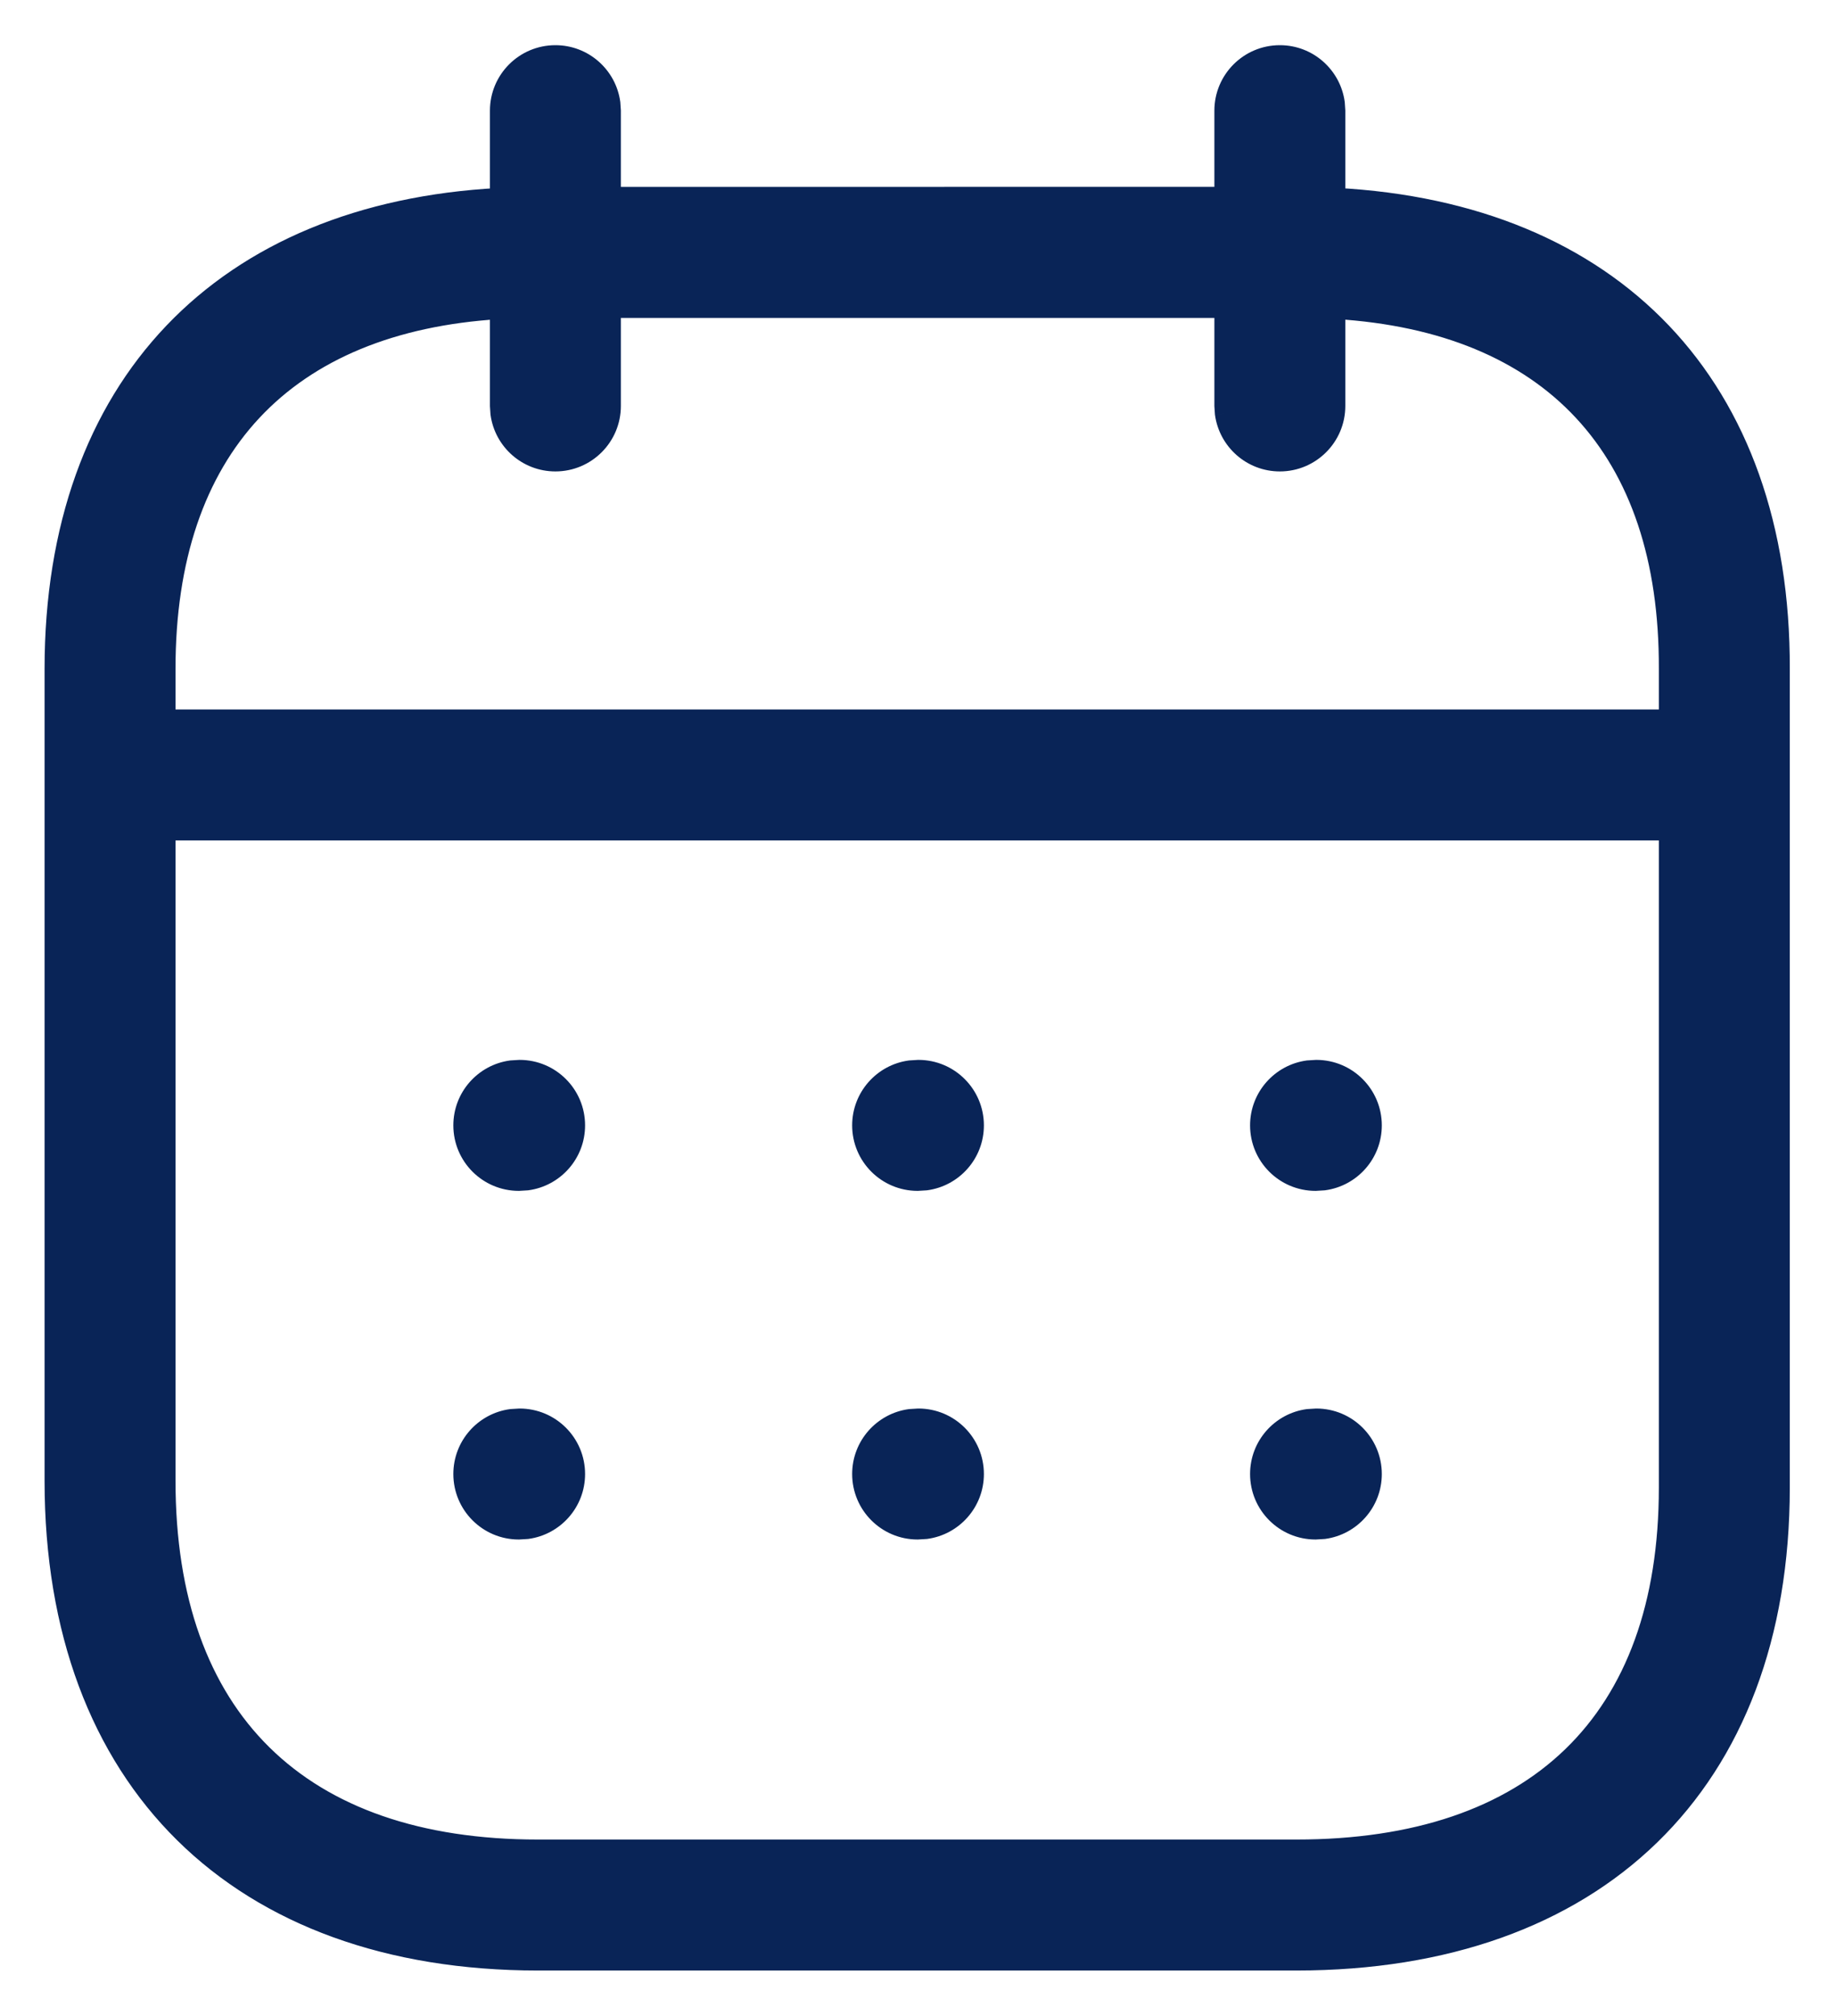
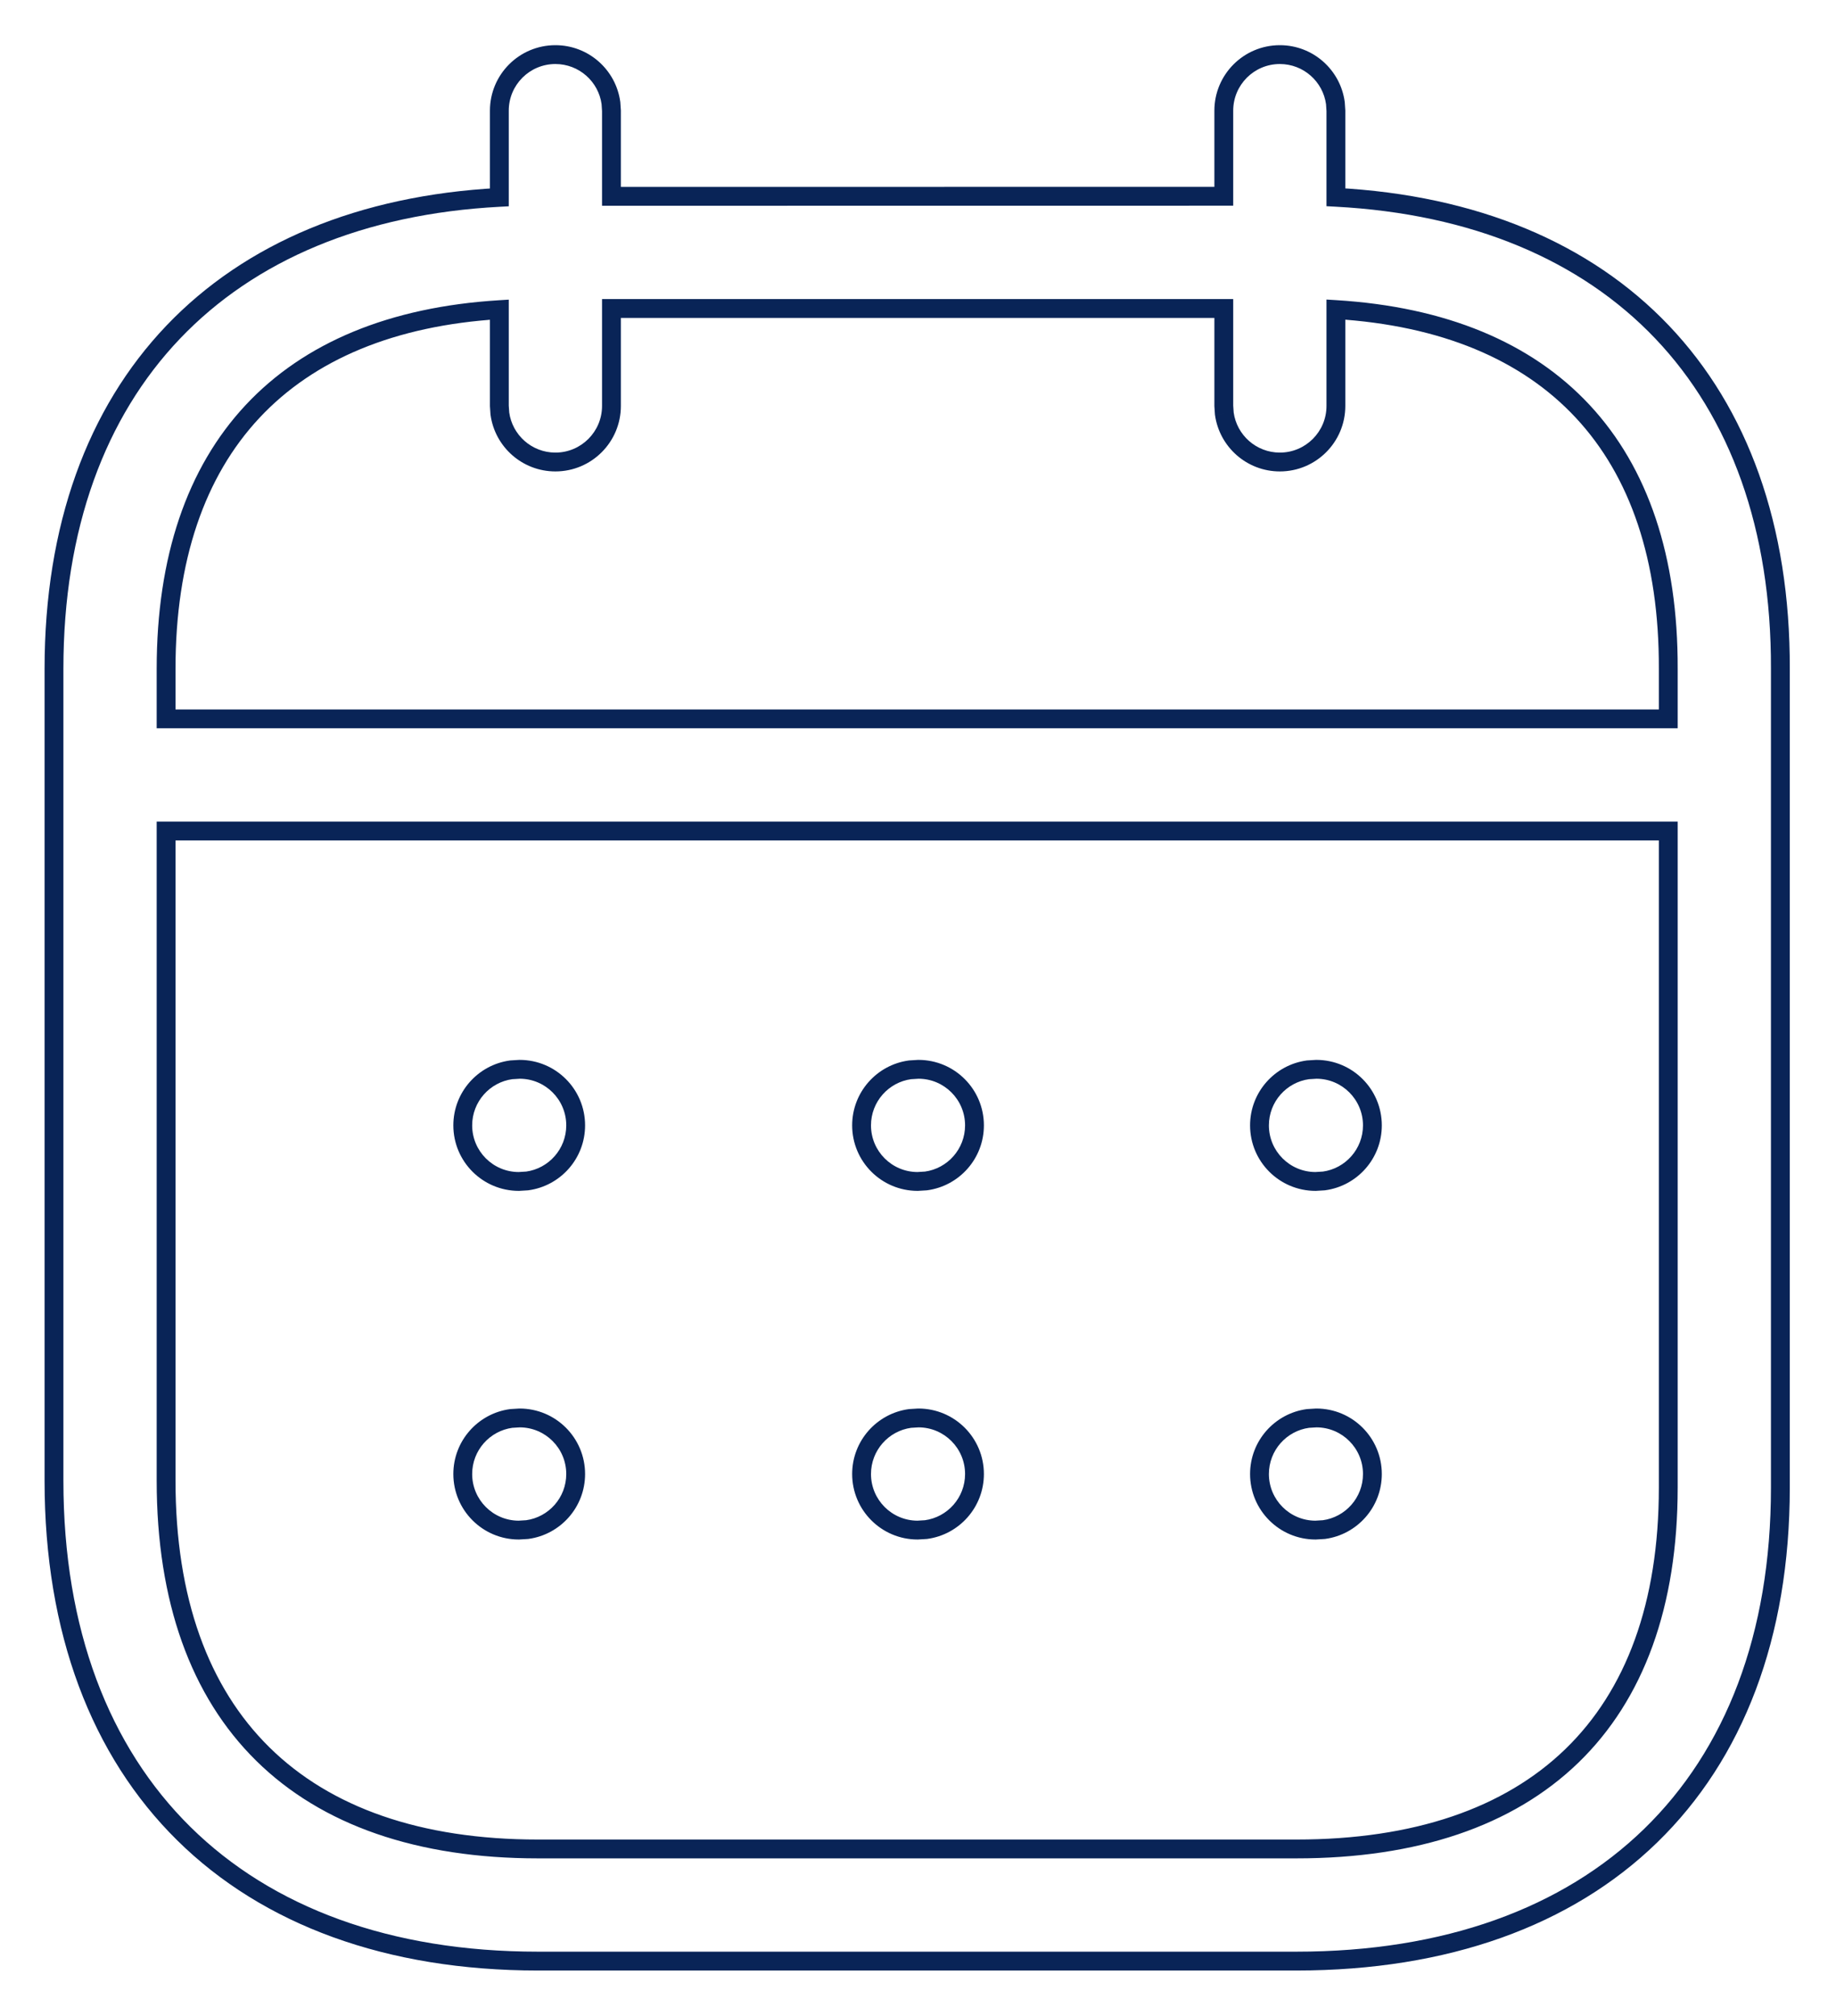
<svg xmlns="http://www.w3.org/2000/svg" width="195" height="214" viewBox="0 0 195 214" fill="none">
  <g filter="url(#filter0_d)">
-     <path fill-rule="evenodd" clip-rule="evenodd" d="M141.83 6.942C141.436 4.036 138.945 1.797 135.932 1.797C132.644 1.797 129.978 4.462 129.978 7.75V16.837L64.942 16.845V7.75L64.887 6.942C64.493 4.036 62.002 1.797 58.989 1.797C55.701 1.797 53.035 4.462 53.035 7.75V16.953C23.709 18.505 5.734 36.899 5.734 67.005V153.206C5.734 185.14 25.399 204.203 57.131 204.203H137.694C169.467 204.203 189.091 185.469 189.091 153.94V67.014C189.191 36.9 171.269 18.497 141.885 16.944V7.75L141.83 6.942ZM129.978 28.753V39.097L130.033 39.905C130.427 42.81 132.918 45.05 135.932 45.05C139.219 45.05 141.885 42.385 141.885 39.097V28.866C164.653 30.269 177.262 43.586 177.185 66.995V72.32H17.641V67.005C17.641 43.608 30.308 30.279 53.035 28.876V39.097L53.09 39.905C53.484 42.81 55.975 45.05 58.989 45.05C62.276 45.05 64.942 42.385 64.942 39.097V28.753H129.978ZM17.641 84.226V153.206C17.641 178.48 31.893 192.297 57.131 192.297H137.694C163.012 192.297 177.185 178.767 177.185 153.94L177.185 84.226H17.641ZM145.761 115.478C145.761 112.19 143.096 109.525 139.808 109.525L138.915 109.579C136.009 109.973 133.769 112.464 133.769 115.478C133.769 118.766 136.435 121.431 139.723 121.431L140.616 121.377C143.522 120.982 145.761 118.492 145.761 115.478ZM97.546 109.525C100.834 109.525 103.499 112.19 103.499 115.478C103.499 118.492 101.259 120.982 98.354 121.377L97.46 121.431C94.172 121.431 91.507 118.766 91.507 115.478C91.507 112.464 93.747 109.973 96.652 109.579L97.546 109.525ZM61.141 115.478C61.141 112.19 58.476 109.525 55.188 109.525L54.295 109.579C51.389 109.973 49.149 112.464 49.149 115.478C49.149 118.766 51.815 121.431 55.102 121.431L55.996 121.377C58.902 120.982 61.141 118.492 61.141 115.478ZM139.808 146.539C143.096 146.539 145.761 149.204 145.761 152.492C145.761 155.506 143.522 157.996 140.616 158.391L139.723 158.445C136.435 158.445 133.769 155.78 133.769 152.492C133.769 149.478 136.009 146.987 138.915 146.593L139.808 146.539ZM103.499 152.492C103.499 149.204 100.834 146.539 97.546 146.539L96.652 146.593C93.747 146.987 91.507 149.478 91.507 152.492C91.507 155.78 94.172 158.445 97.46 158.445L98.354 158.391C101.259 157.996 103.499 155.506 103.499 152.492ZM55.188 146.539C58.476 146.539 61.141 149.204 61.141 152.492C61.141 155.506 58.902 157.996 55.996 158.391L55.102 158.445C51.815 158.445 49.149 155.78 49.149 152.492C49.149 149.478 51.389 146.987 54.295 146.593L55.188 146.539Z" fill="#092457" />
    <path d="M141.83 6.942L142.828 6.875L142.826 6.841L142.821 6.808L141.83 6.942ZM129.978 16.837L129.979 17.837L130.978 17.837V16.837H129.978ZM64.942 16.845H63.942V17.846L64.942 17.845L64.942 16.845ZM64.942 7.75H65.942V7.716L65.939 7.683L64.942 7.75ZM64.887 6.942L65.885 6.875L65.883 6.841L65.878 6.808L64.887 6.942ZM53.035 16.953L53.088 17.952L54.035 17.902V16.953H53.035ZM189.091 67.014L188.091 67.011V67.014H189.091ZM141.885 16.944H140.885V17.892L141.832 17.942L141.885 16.944ZM141.885 7.75H142.885V7.716L142.882 7.683L141.885 7.75ZM129.978 39.097H128.978V39.13L128.981 39.164L129.978 39.097ZM129.978 28.753H130.978V27.753H129.978V28.753ZM130.033 39.905L129.035 39.972L129.037 40.005L129.042 40.039L130.033 39.905ZM141.885 28.866L141.946 27.868L140.885 27.803V28.866H141.885ZM177.185 66.995L176.185 66.992V66.995H177.185ZM177.185 72.32V73.32H178.185V72.32H177.185ZM17.641 72.32H16.641V73.32H17.641V72.32ZM53.035 28.876H54.035V27.812L52.974 27.878L53.035 28.876ZM53.035 39.097H52.035V39.13L52.038 39.164L53.035 39.097ZM53.09 39.905L52.092 39.972L52.094 40.005L52.099 40.039L53.09 39.905ZM64.942 28.753V27.753H63.942V28.753H64.942ZM17.641 84.226V83.226H16.641V84.226H17.641ZM177.185 153.94L176.185 153.94V153.94H177.185ZM177.185 84.226L178.185 84.226L178.185 83.226H177.185V84.226ZM139.808 109.525V108.525H139.778L139.748 108.526L139.808 109.525ZM138.915 109.579L138.854 108.581L138.817 108.583L138.78 108.588L138.915 109.579ZM139.723 121.431V122.431H139.753L139.783 122.429L139.723 121.431ZM140.616 121.377L140.677 122.375L140.714 122.372L140.751 122.367L140.616 121.377ZM97.546 109.525V108.525H97.516L97.485 108.526L97.546 109.525ZM98.354 121.377L98.414 122.375L98.451 122.372L98.488 122.367L98.354 121.377ZM97.46 121.431V122.431H97.49L97.521 122.429L97.46 121.431ZM96.652 109.579L96.592 108.581L96.555 108.583L96.518 108.588L96.652 109.579ZM55.188 109.525V108.525H55.158L55.127 108.526L55.188 109.525ZM54.295 109.579L54.234 108.581L54.197 108.583L54.16 108.588L54.295 109.579ZM55.102 121.431V122.431H55.133L55.163 122.429L55.102 121.431ZM55.996 121.377L56.057 122.375L56.094 122.372L56.13 122.367L55.996 121.377ZM139.808 146.539V145.539H139.778L139.748 145.541L139.808 146.539ZM140.616 158.391L140.677 159.389L140.714 159.387L140.751 159.382L140.616 158.391ZM139.723 158.445V159.445H139.753L139.783 159.443L139.723 158.445ZM138.915 146.593L138.854 145.595L138.817 145.597L138.78 145.602L138.915 146.593ZM97.546 146.539V145.539H97.516L97.485 145.541L97.546 146.539ZM96.652 146.593L96.592 145.595L96.555 145.597L96.518 145.602L96.652 146.593ZM97.46 158.445V159.445H97.49L97.521 159.443L97.46 158.445ZM98.354 158.391L98.414 159.389L98.451 159.387L98.488 159.382L98.354 158.391ZM55.188 146.539V145.539H55.158L55.127 145.541L55.188 146.539ZM55.996 158.391L56.057 159.389L56.094 159.387L56.13 159.382L55.996 158.391ZM55.102 158.445V159.445H55.133L55.163 159.443L55.102 158.445ZM54.295 146.593L54.234 145.595L54.197 145.597L54.16 145.602L54.295 146.593ZM135.932 2.797C138.438 2.797 140.512 4.66 140.839 7.077L142.821 6.808C142.361 3.413 139.453 0.797 135.932 0.797V2.797ZM130.978 7.75C130.978 5.014 133.196 2.797 135.932 2.797V0.797C132.091 0.797 128.978 3.91 128.978 7.75H130.978ZM130.978 16.837V7.75H128.978V16.837H130.978ZM129.978 15.837L64.942 15.845L64.942 17.845L129.979 17.837L129.978 15.837ZM65.942 16.845V7.75H63.942V16.845H65.942ZM65.939 7.683L65.885 6.875L63.89 7.009L63.944 7.817L65.939 7.683ZM65.878 6.808C65.418 3.413 62.51 0.797 58.989 0.797V2.797C61.495 2.797 63.569 4.66 63.897 7.077L65.878 6.808ZM58.989 0.797C55.148 0.797 52.035 3.91 52.035 7.75H54.035C54.035 5.014 56.253 2.797 58.989 2.797V0.797ZM52.035 7.75V16.953H54.035V7.75H52.035ZM52.983 15.954C38.121 16.741 26.035 21.804 17.664 30.581C9.292 39.359 4.734 51.75 4.734 67.005H6.734C6.734 52.154 11.164 40.295 19.111 31.961C27.059 23.627 38.624 18.717 53.088 17.952L52.983 15.954ZM4.734 67.005V153.206H6.734V67.005H4.734ZM4.734 153.206C4.734 169.381 9.719 182.408 18.831 191.392C27.941 200.374 41.065 205.203 57.131 205.203V203.203C41.465 203.203 28.89 198.501 20.235 189.968C11.582 181.436 6.734 168.965 6.734 153.206H4.734ZM57.131 205.203H137.694V203.203H57.131V205.203ZM137.694 205.203C153.776 205.203 166.898 200.459 176.004 191.612C185.114 182.762 190.091 169.916 190.091 153.94H188.091C188.091 169.493 183.256 181.779 174.611 190.178C165.962 198.58 153.385 203.203 137.694 203.203V205.203ZM190.091 153.94V67.014H188.091V153.94H190.091ZM190.091 67.018C190.142 51.759 185.623 39.362 177.269 30.579C168.916 21.797 156.828 16.732 141.937 15.945L141.832 17.942C156.325 18.708 167.89 23.621 175.82 31.958C183.748 40.293 188.14 52.156 188.091 67.011L190.091 67.018ZM140.885 7.75V16.944H142.885V7.75H140.885ZM140.833 7.009L140.887 7.817L142.882 7.683L142.828 6.875L140.833 7.009ZM130.978 39.097V28.753H128.978V39.097H130.978ZM131.031 39.837L130.976 39.03L128.981 39.164L129.035 39.972L131.031 39.837ZM135.932 44.05C133.425 44.05 131.352 42.187 131.024 39.77L129.042 40.039C129.502 43.434 132.411 46.05 135.932 46.05V44.05ZM140.885 39.097C140.885 41.832 138.667 44.05 135.932 44.05V46.05C139.772 46.05 142.885 42.937 142.885 39.097H140.885ZM140.885 28.866V39.097H142.885V28.866H140.885ZM141.823 29.865C153.027 30.555 161.601 34.165 167.37 40.36C173.14 46.555 176.223 55.464 176.185 66.992L178.185 66.998C178.224 55.116 175.042 45.663 168.834 38.996C162.625 32.33 153.511 28.581 141.946 27.868L141.823 29.865ZM176.185 66.995V72.32H178.185V66.995H176.185ZM17.641 73.32H177.185V71.32H17.641V73.32ZM18.641 72.32V67.005H16.641V72.32H18.641ZM18.641 67.005C18.641 55.484 21.757 46.574 27.546 40.375C33.334 34.178 41.915 30.564 53.097 29.874L52.974 27.878C41.428 28.591 32.311 32.343 26.084 39.01C19.858 45.676 16.641 55.128 16.641 67.005H18.641ZM52.035 28.876V39.097H54.035V28.876H52.035ZM52.038 39.164L52.092 39.972L54.088 39.837L54.033 39.03L52.038 39.164ZM52.099 40.039C52.559 43.434 55.468 46.05 58.989 46.05V44.05C56.482 44.05 54.409 42.187 54.081 39.77L52.099 40.039ZM58.989 46.05C62.829 46.05 65.942 42.937 65.942 39.097H63.942C63.942 41.832 61.724 44.05 58.989 44.05V46.05ZM65.942 39.097V28.753H63.942V39.097H65.942ZM64.942 29.753H129.978V27.753H64.942V29.753ZM18.641 153.206V84.226H16.641V153.206H18.641ZM57.131 191.297C44.689 191.297 35.101 187.894 28.623 181.517C22.148 175.142 18.641 165.658 18.641 153.206H16.641C16.641 166.028 20.259 176.09 27.22 182.942C34.178 189.792 44.335 193.297 57.131 193.297V191.297ZM137.694 191.297H57.131V193.297H137.694V191.297ZM176.185 153.94C176.185 166.165 172.699 175.463 166.239 181.71C159.772 187.962 150.182 191.297 137.694 191.297V193.297C150.524 193.297 160.679 189.867 167.629 183.147C174.584 176.423 178.185 166.542 178.185 153.94H176.185ZM176.185 84.226L176.185 153.94L178.185 153.94L178.185 84.226L176.185 84.226ZM177.185 83.226H17.641V85.226H177.185V83.226ZM139.808 110.525C142.544 110.525 144.761 112.742 144.761 115.478H146.761C146.761 111.638 143.648 108.525 139.808 108.525V110.525ZM138.975 110.577L139.869 110.523L139.748 108.526L138.854 108.581L138.975 110.577ZM134.769 115.478C134.769 112.971 136.633 110.898 139.049 110.57L138.78 108.588C135.386 109.049 132.769 111.957 132.769 115.478H134.769ZM139.723 120.431C136.987 120.431 134.769 118.213 134.769 115.478H132.769C132.769 119.318 135.882 122.431 139.723 122.431V120.431ZM140.555 120.378L139.662 120.433L139.783 122.429L140.677 122.375L140.555 120.378ZM144.761 115.478C144.761 117.984 142.898 120.058 140.482 120.386L140.751 122.367C144.145 121.907 146.761 118.999 146.761 115.478H144.761ZM104.499 115.478C104.499 111.638 101.386 108.525 97.546 108.525V110.525C100.281 110.525 102.499 112.742 102.499 115.478H104.499ZM98.488 122.367C101.883 121.907 104.499 118.999 104.499 115.478H102.499C102.499 117.984 100.636 120.058 98.219 120.386L98.488 122.367ZM97.521 122.429L98.414 122.375L98.293 120.378L97.399 120.433L97.521 122.429ZM90.507 115.478C90.507 119.318 93.62 122.431 97.46 122.431V120.431C94.725 120.431 92.507 118.213 92.507 115.478H90.507ZM96.518 108.588C93.123 109.049 90.507 111.957 90.507 115.478H92.507C92.507 112.971 94.37 110.898 96.787 110.57L96.518 108.588ZM97.485 108.526L96.592 108.581L96.713 110.577L97.607 110.523L97.485 108.526ZM55.188 110.525C57.924 110.525 60.141 112.742 60.141 115.478H62.141C62.141 111.638 59.028 108.525 55.188 108.525V110.525ZM54.355 110.577L55.249 110.523L55.127 108.526L54.234 108.581L54.355 110.577ZM50.149 115.478C50.149 112.971 52.012 110.898 54.429 110.57L54.16 108.588C50.765 109.049 48.149 111.957 48.149 115.478H50.149ZM55.102 120.431C52.367 120.431 50.149 118.213 50.149 115.478H48.149C48.149 119.318 51.262 122.431 55.102 122.431V120.431ZM55.935 120.378L55.042 120.433L55.163 122.429L56.057 122.375L55.935 120.378ZM60.141 115.478C60.141 117.984 58.278 120.058 55.862 120.386L56.13 122.367C59.525 121.907 62.141 118.999 62.141 115.478H60.141ZM146.761 152.492C146.761 148.652 143.648 145.539 139.808 145.539V147.539C142.544 147.539 144.761 149.756 144.761 152.492H146.761ZM140.751 159.382C144.145 158.921 146.761 156.013 146.761 152.492H144.761C144.761 154.999 142.898 157.072 140.482 157.4L140.751 159.382ZM139.783 159.443L140.677 159.389L140.555 157.393L139.662 157.447L139.783 159.443ZM132.769 152.492C132.769 156.332 135.882 159.445 139.723 159.445V157.445C136.987 157.445 134.769 155.227 134.769 152.492H132.769ZM138.78 145.602C135.386 146.063 132.769 148.971 132.769 152.492H134.769C134.769 149.985 136.633 147.912 139.049 147.584L138.78 145.602ZM139.748 145.541L138.854 145.595L138.975 147.591L139.869 147.537L139.748 145.541ZM97.546 147.539C100.281 147.539 102.499 149.756 102.499 152.492H104.499C104.499 148.652 101.386 145.539 97.546 145.539V147.539ZM96.713 147.591L97.607 147.537L97.485 145.541L96.592 145.595L96.713 147.591ZM92.507 152.492C92.507 149.985 94.37 147.912 96.787 147.584L96.518 145.602C93.123 146.063 90.507 148.971 90.507 152.492H92.507ZM97.46 157.445C94.725 157.445 92.507 155.227 92.507 152.492H90.507C90.507 156.332 93.62 159.445 97.46 159.445V157.445ZM98.293 157.393L97.399 157.447L97.521 159.443L98.414 159.389L98.293 157.393ZM102.499 152.492C102.499 154.999 100.636 157.072 98.219 157.4L98.488 159.382C101.883 158.921 104.499 156.013 104.499 152.492H102.499ZM62.141 152.492C62.141 148.652 59.028 145.539 55.188 145.539V147.539C57.924 147.539 60.141 149.756 60.141 152.492H62.141ZM56.13 159.382C59.525 158.921 62.141 156.013 62.141 152.492H60.141C60.141 154.999 58.278 157.072 55.862 157.4L56.13 159.382ZM55.163 159.443L56.057 159.389L55.935 157.393L55.042 157.447L55.163 159.443ZM48.149 152.492C48.149 156.332 51.262 159.445 55.102 159.445V157.445C52.367 157.445 50.149 155.227 50.149 152.492H48.149ZM54.16 145.602C50.765 146.063 48.149 148.971 48.149 152.492H50.149C50.149 149.985 52.012 147.912 54.429 147.584L54.16 145.602ZM55.127 145.541L54.234 145.595L54.355 147.591L55.249 147.537L55.127 145.541Z" fill="#092457" />
  </g>
  <defs>
    <filter id="filter0_d" x="0.734" y="0.797" width="193.357" height="212.406" filterUnits="userSpaceOnUse" color-interpolation-filters="sRGB">
      <feFlood flood-opacity="0" result="BackgroundImageFix" />
      <feColorMatrix in="SourceAlpha" type="matrix" values="0 0 0 0 0 0 0 0 0 0 0 0 0 0 0 0 0 0 127 0" result="hardAlpha" />
      <feOffset dy="4" />
      <feGaussianBlur stdDeviation="2" />
      <feComposite in2="hardAlpha" operator="out" />
      <feColorMatrix type="matrix" values="0 0 0 0 0 0 0 0 0 0 0 0 0 0 0 0 0 0 0.25 0" />
      <feBlend mode="normal" in2="BackgroundImageFix" result="effect1_dropShadow" />
      <feBlend mode="normal" in="SourceGraphic" in2="effect1_dropShadow" result="shape" />
    </filter>
  </defs>
</svg>